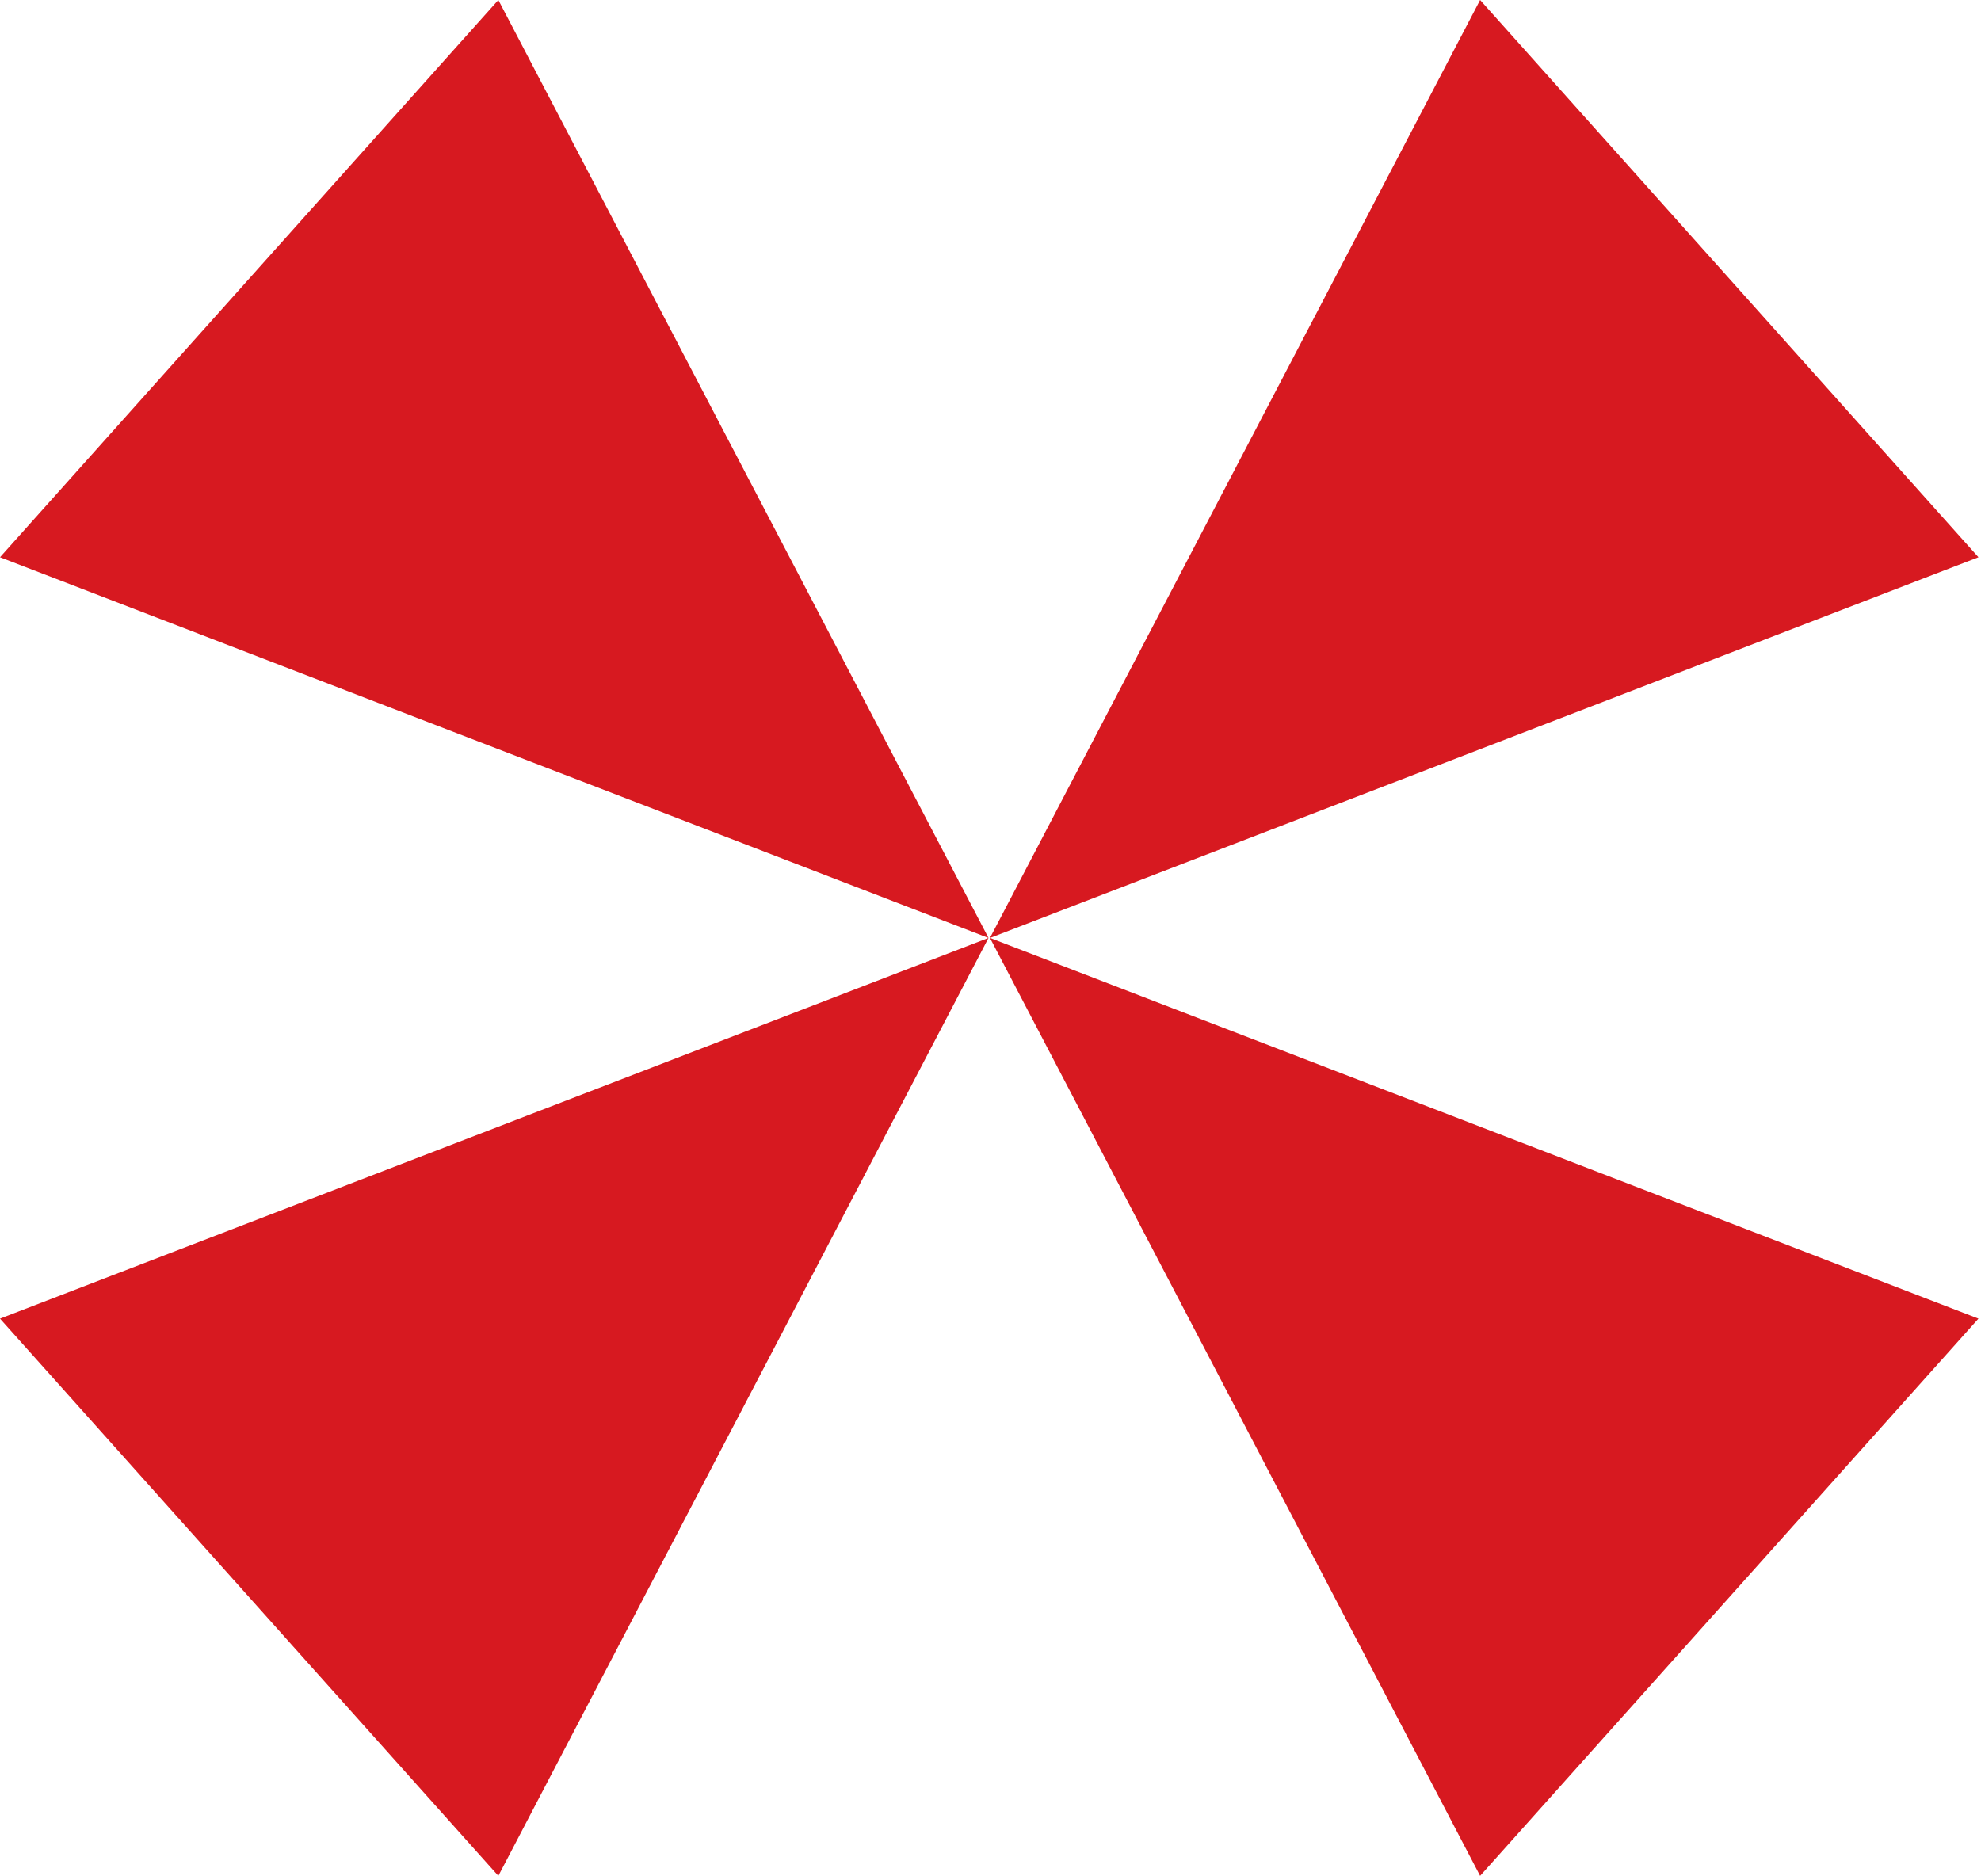
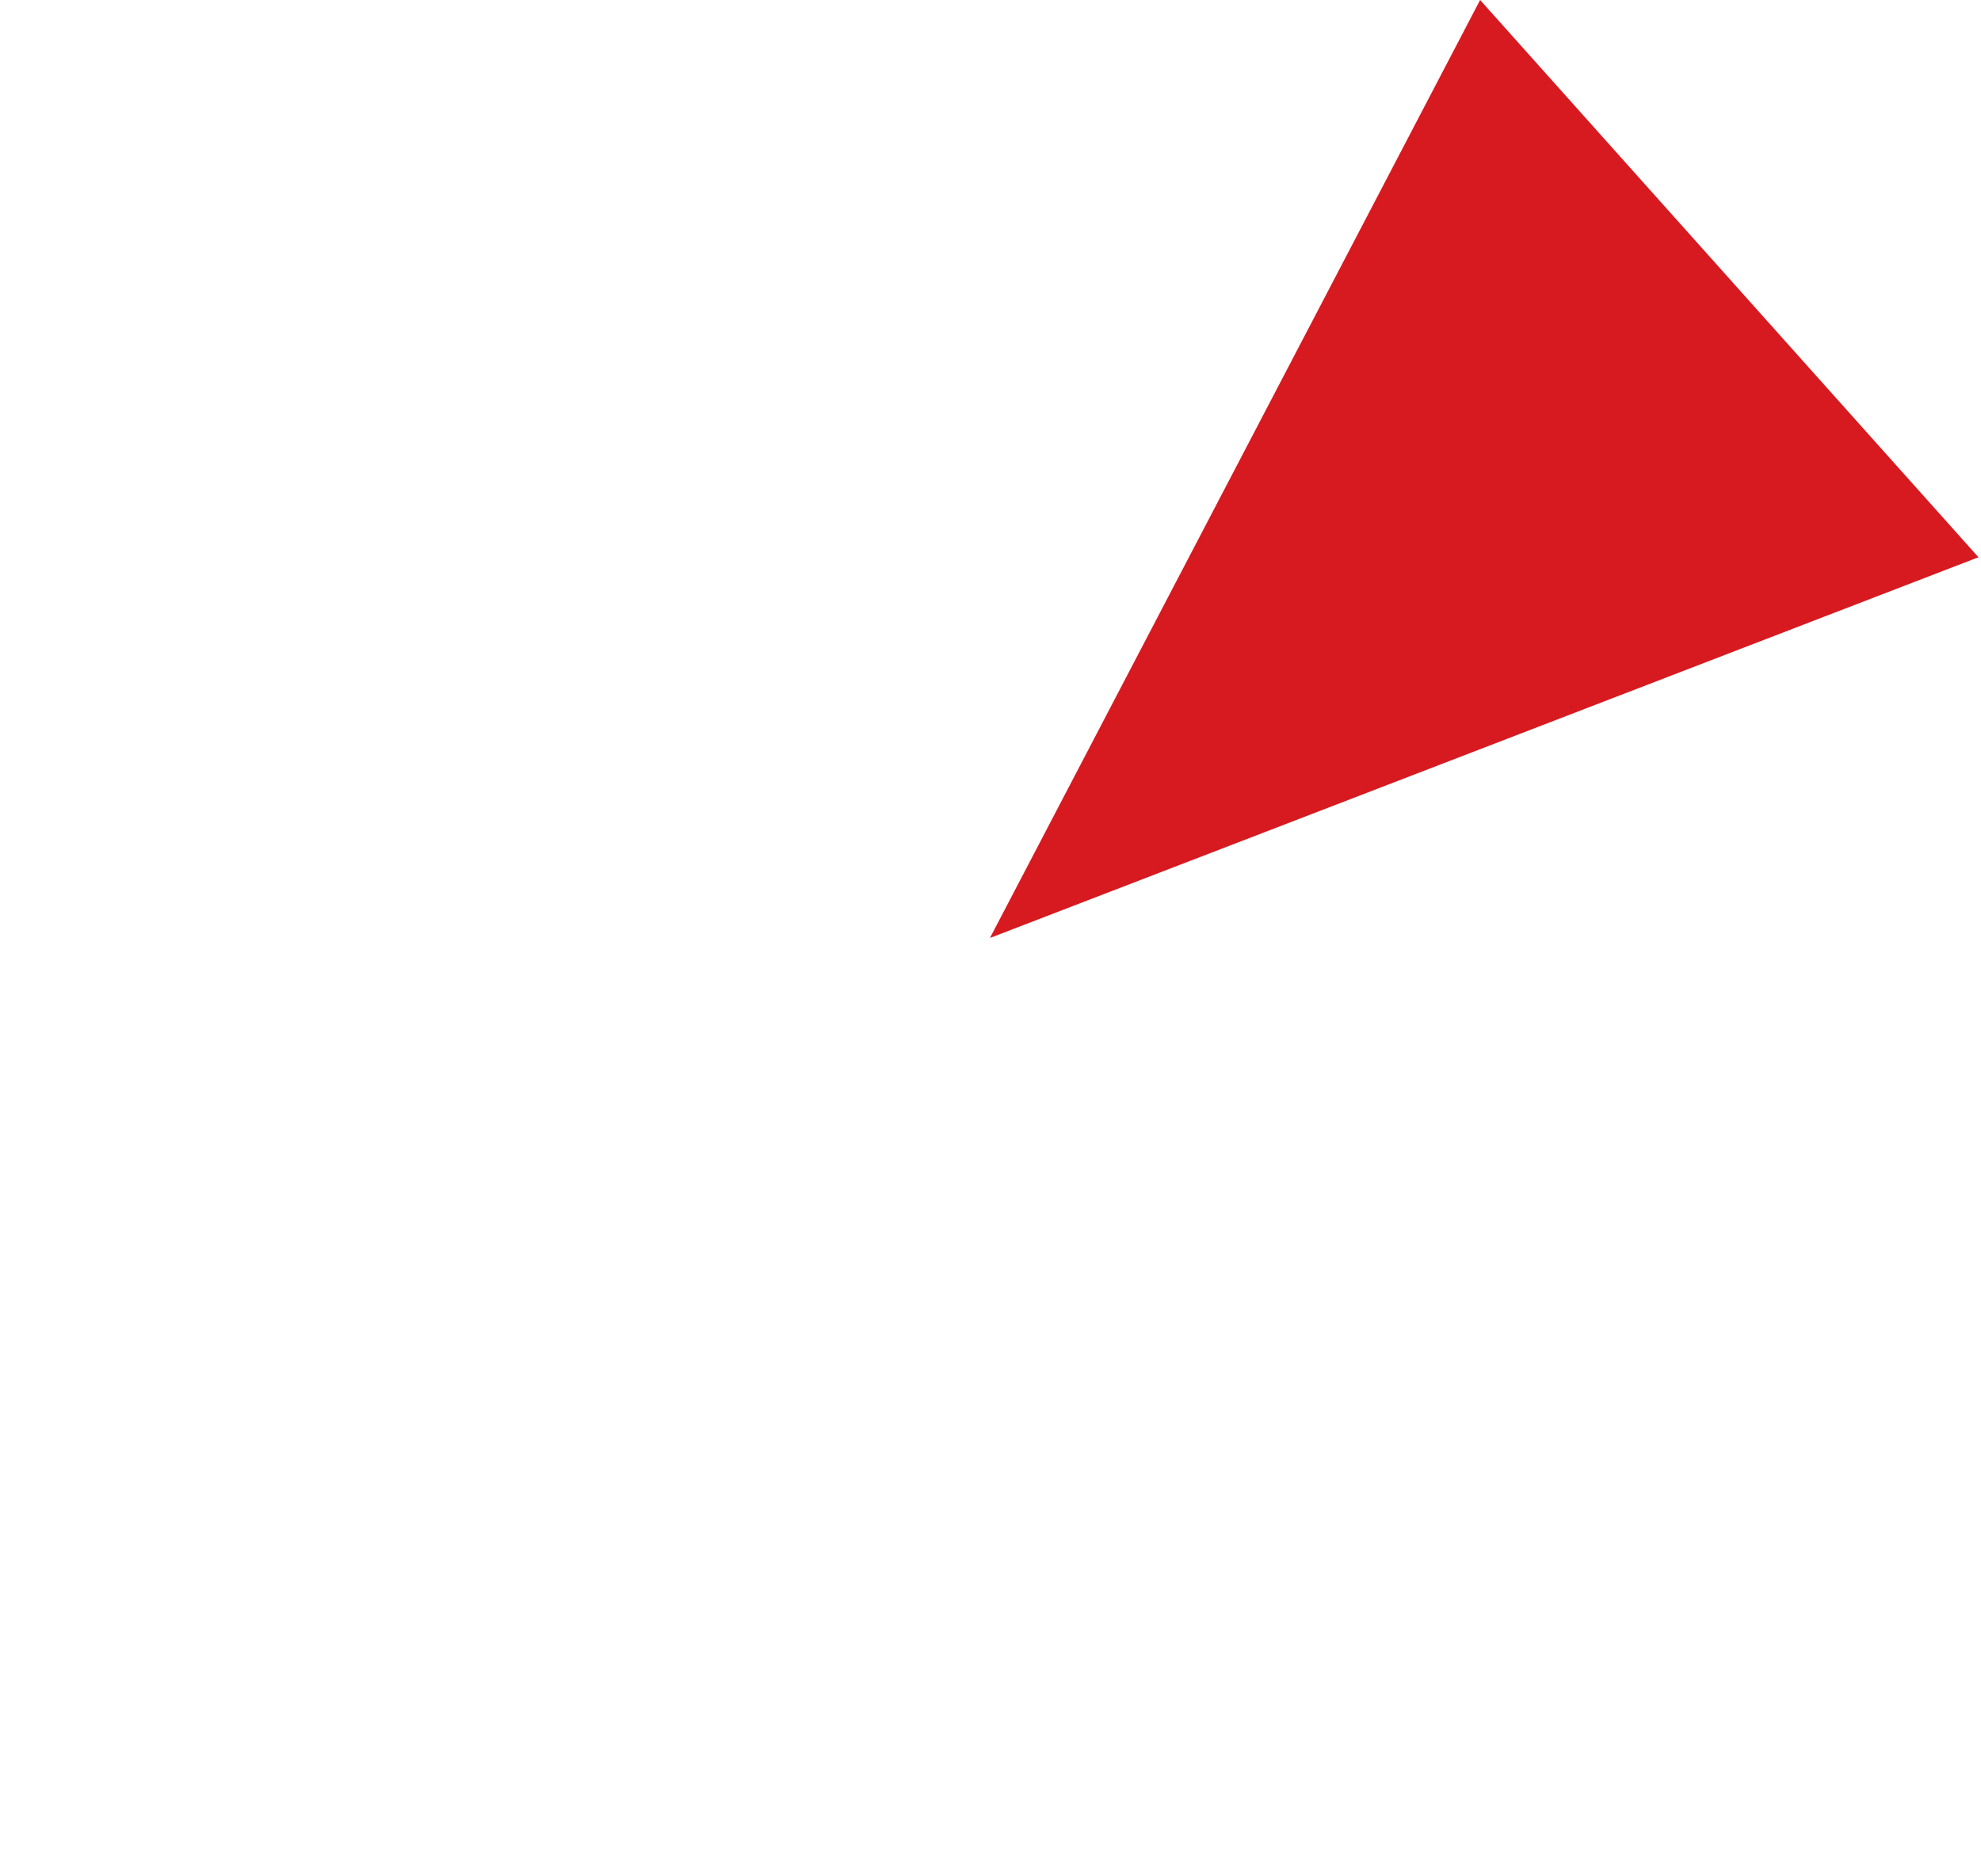
<svg xmlns="http://www.w3.org/2000/svg" width="740" height="701" viewBox="0 0 740 701">
  <path d="M369.79 350.456L739.051 208.205L552.896 0L369.79 350.456Z" fill="#D71920" />
-   <path d="M369.262 350.456L0 208.205L186.155 0L369.262 350.456Z" fill="#D71920" />
-   <path d="M369.79 350.425L739.051 492.676L552.896 700.881L369.79 350.425Z" fill="#D71920" />
-   <path d="M369.261 350.425L0 492.676L186.155 700.881L369.261 350.425Z" fill="#D71920" />
</svg>